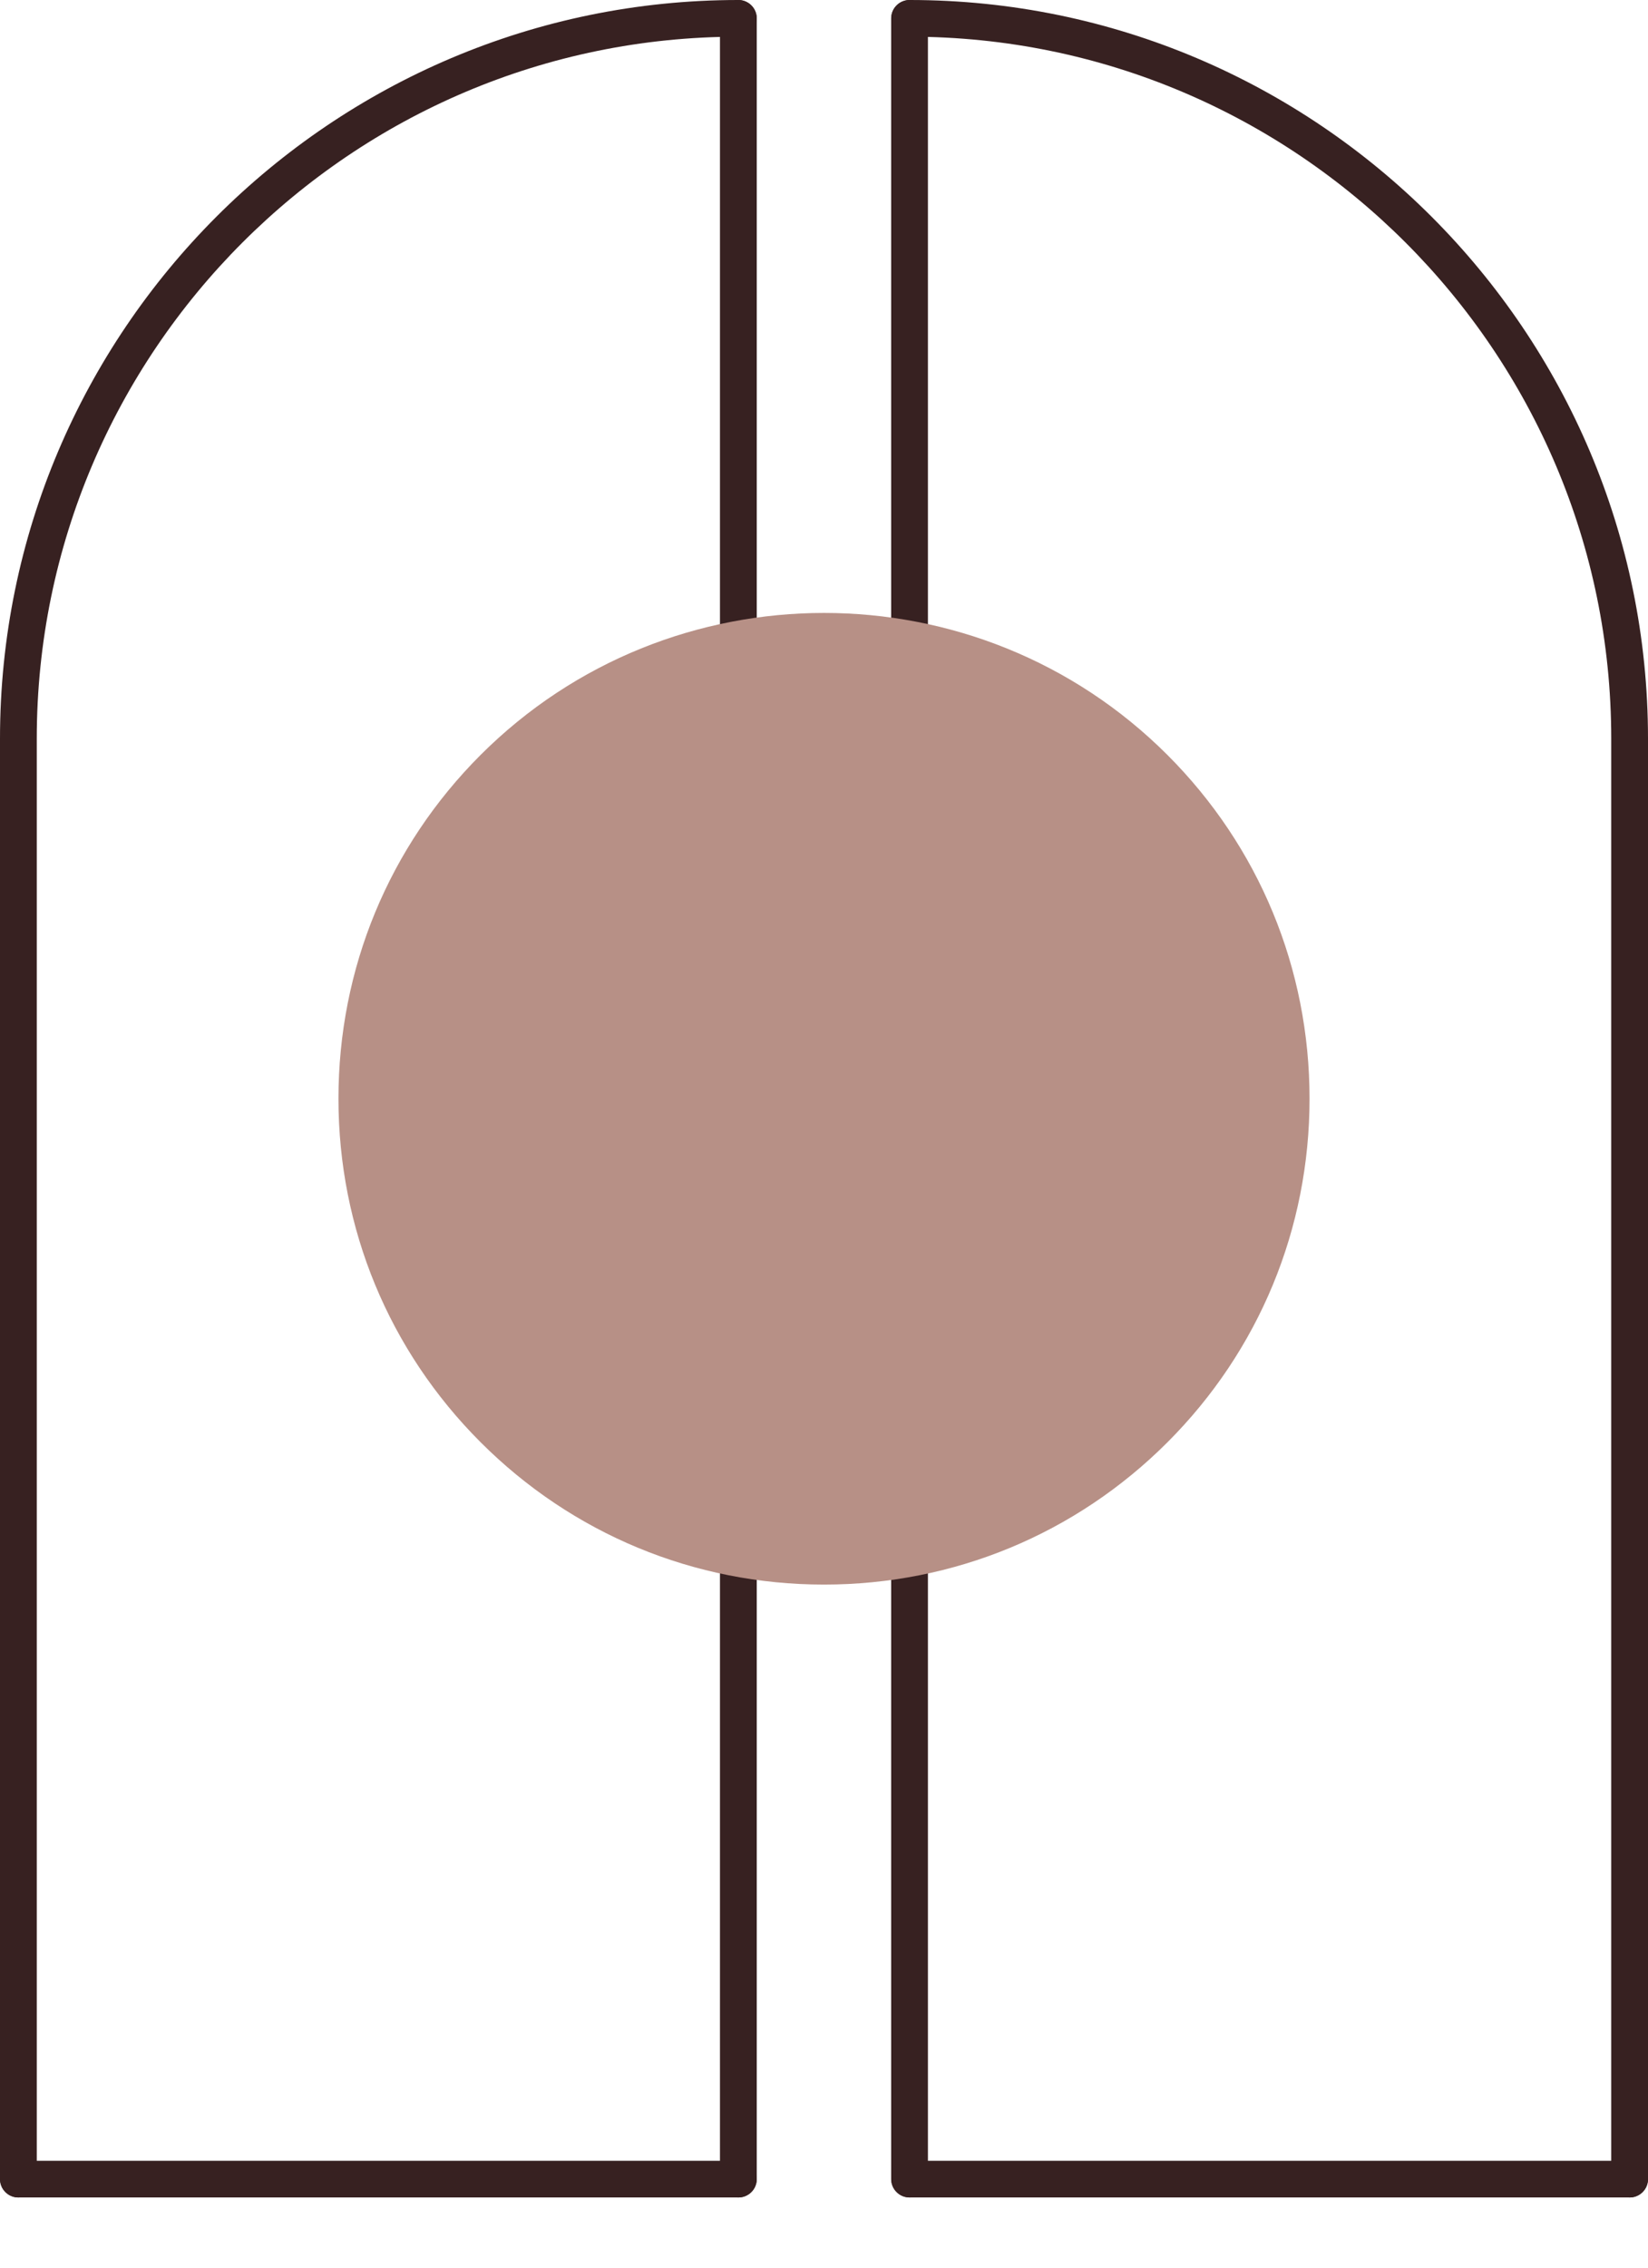
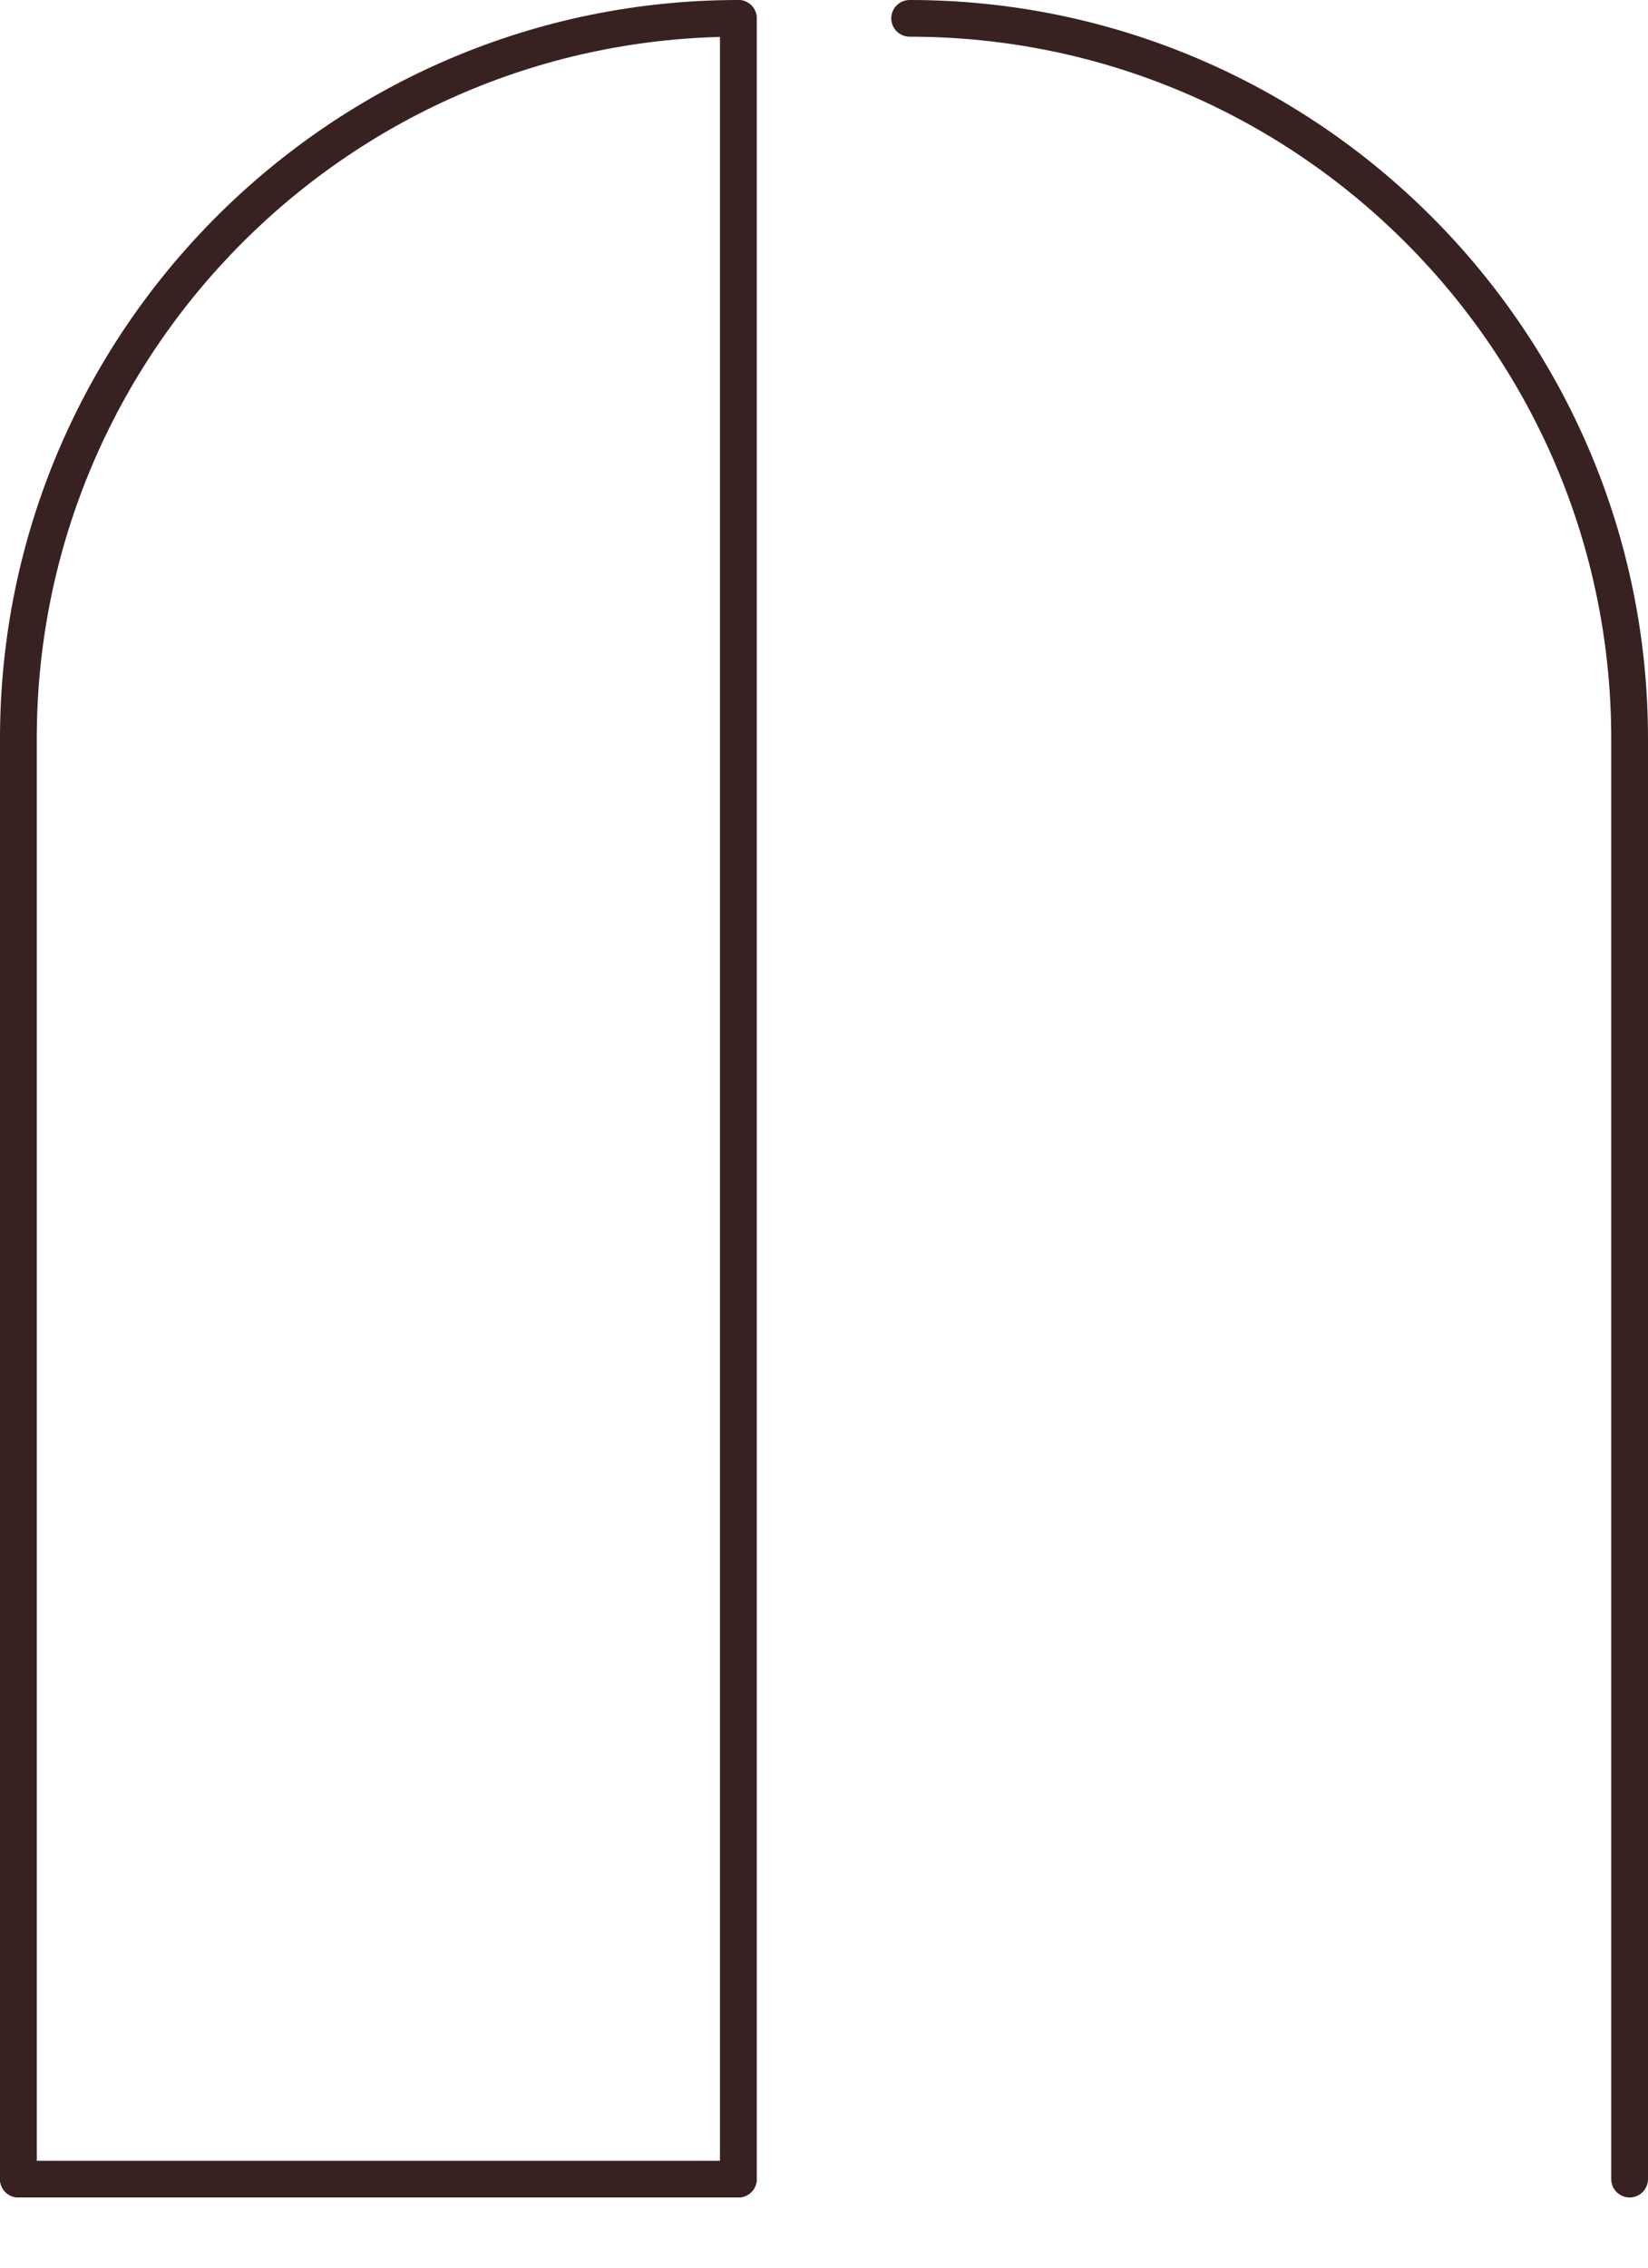
<svg xmlns="http://www.w3.org/2000/svg" width="16" height="22" viewBox="0 0 16 22" fill="none">
  <path d="M0.178 21.319C0.08 21.319 0 21.239 0 21.141V7.166C0 3.215 3.216 0 7.168 0C7.267 0 7.347 0.08 7.347 0.178C7.347 0.276 7.267 0.356 7.168 0.356C3.412 0.356 0.357 3.411 0.357 7.166V21.141C0.357 21.239 0.277 21.319 0.178 21.319Z" fill="#372121" />
  <path d="M7.168 21.319H0.178C0.08 21.319 0 21.239 0 21.141C0 21.043 0.08 20.963 0.178 20.963H7.168C7.267 20.963 7.347 21.043 7.347 21.141C7.347 21.239 7.267 21.319 7.168 21.319Z" fill="#372121" />
  <path d="M7.169 21.319C7.07 21.319 6.99 21.239 6.99 21.141V0.178C6.99 0.08 7.07 0 7.169 0C7.267 0 7.347 0.08 7.347 0.178V21.141C7.347 21.239 7.267 21.319 7.169 21.319Z" fill="#372121" />
  <path d="M15.822 21.319C15.723 21.319 15.643 21.239 15.643 21.141V7.166C15.643 3.411 12.588 0.356 8.832 0.356C8.733 0.356 8.653 0.276 8.653 0.178C8.653 0.08 8.733 0 8.832 0C12.784 0 16 3.215 16 7.166V21.141C16 21.239 15.92 21.319 15.822 21.319Z" fill="#372121" />
-   <path d="M15.822 21.319H8.832C8.733 21.319 8.653 21.239 8.653 21.141C8.653 21.043 8.733 20.963 8.832 20.963H15.822C15.92 20.963 16 21.043 16 21.141C16 21.239 15.92 21.319 15.822 21.319Z" fill="#372121" />
-   <path d="M8.831 21.319C8.732 21.319 8.652 21.239 8.652 21.141V0.178C8.652 0.08 8.732 0 8.831 0C8.929 0 9.009 0.08 9.009 0.178V21.141C9.009 21.239 8.929 21.319 8.831 21.319Z" fill="#372121" />
-   <path d="M12.714 10.659C12.714 11.919 12.224 13.103 11.335 13.992C10.445 14.882 9.26 15.373 8 15.373C6.741 15.373 5.556 14.882 4.666 13.992C3.776 13.103 3.286 11.919 3.286 10.659C3.286 9.397 3.776 8.214 4.665 7.325C6.504 5.487 9.496 5.487 11.335 7.325C12.224 8.214 12.714 9.398 12.714 10.659Z" fill="#B79086" />
</svg>